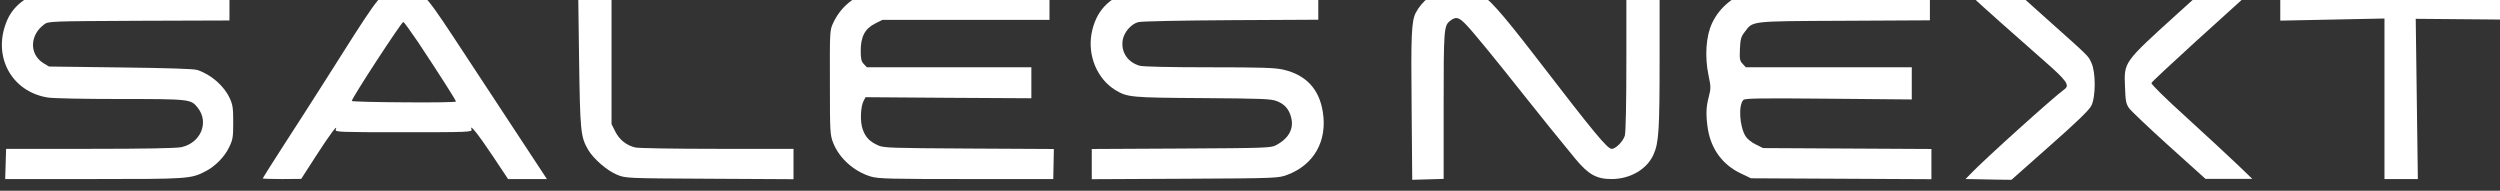
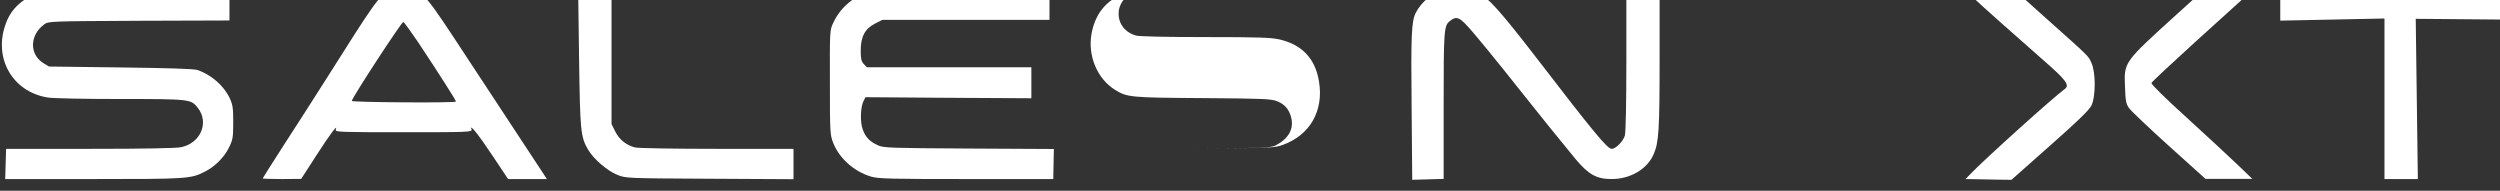
<svg xmlns="http://www.w3.org/2000/svg" version="1.0" preserveAspectRatio="xMidYMid meet" viewBox="114.28 1298.94 1125.7 85.87">
  <rect x="114.28" y="1298.94" width="1125.7" height="85.87" fill="#333333" stroke="none" />
  <g transform="translate(0, 2048) scale(0.068, -0.068)" fill="#ffffff" stroke="none">
    <path d="M11257 11090 c-84 -21 -162 -83 -201 -158 -29 -55 -33 -148 -28 -627     l4 -480 104 3 104 3 0 485 c0 501 2 529 41 560 39 32 59 27 107 -23 46 -47     202 -238 372 -453 101 -128 258 -322 353 -437 86 -103 139 -133 239 -133 124     0 235 65 278 163 35 78 40 162 40 635 l0 462 -110 0 -110 0 0 -467 c0 -289 -4     -482 -10 -505 -11 -38 -60 -88 -87 -88 -29 0 -112 100 -509 616 -227 294 -309     385 -379 421 -55 29 -145 38 -208 23z" />
    <path d="M1958 11071 c-122 -39 -201 -108 -238 -209 -86 -228 41 -454 276     -492 33 -6 250 -10 482 -10 462 0 467 -1 512 -58 77 -97 20 -233 -109 -261     -35 -7 -238 -11 -606 -11 l-554 0 -3 -100 -3 -100 585 0 c625 0 645 1 741 51     63 32 126 95 156 158 25 51 28 66 28 166 0 94 -3 117 -23 160 -38 82 -122 156     -214 187 -22 8 -196 13 -508 17 l-475 6 -38 23 c-93 59 -90 185 6 256 28 21     37 21 628 24 l599 2 0 105 0 105 -592 -1 c-545 0 -598 -2 -650 -18z" />
    <path d="M4252 11068 c-66 -32 -80 -51 -432 -608 -68 -107 -186 -291 -262     -408 -76 -118 -138 -216 -138 -218 0 -2 57 -4 128 -4 l127 1 100 155 c94 146     146 214 129 171 -6 -16 25 -17 450 -17 429 0 455 1 449 18 -16 44 44 -31 140     -175 l102 -153 128 0 129 0 -19 29 c-26 40 -418 636 -608 924 -188 284 -212     307 -319 307 -42 0 -74 -7 -104 -22z m196 -330 c138 -208 252 -386 252 -395 0     -4 -155 -7 -345 -5 -190 1 -345 5 -345 9 0 19 329 523 341 523 5 0 48 -60 97     -132z" />
    <path d="M5515 10633 c7 -490 10 -522 60 -609 36 -61 126 -139 193 -166 57     -23 58 -23 612 -26 l555 -3 0 101 0 100 -505 0 c-278 0 -522 4 -543 9 -58 14     -105 51 -132 105 l-25 50 0 448 0 448 -110 0 -111 0 6 -457z" />
    <path d="M7450 11074 c-114 -31 -204 -106 -252 -210 -23 -48 -23 -56 -22 -394     0 -333 1 -347 22 -401 41 -103 139 -190 251 -223 47 -14 134 -16 630 -16 l576     0 2 99 2 100 -562 3 c-515 3 -565 4 -602 21 -55 25 -82 52 -101 104 -19 48     -16 153 6 192 l12 23 549 -4 549 -3 0 103 0 102 -545 0 -544 0 -21 22 c-16 17     -20 35 -20 88 0 92 28 146 94 179 l49 25 553 0 554 0 0 103 0 103 -562 -1     c-463 0 -573 -3 -618 -15z" />
-     <path d="M9173 11075 c-151 -41 -238 -135 -265 -285 -25 -146 39 -297 157     -370 81 -49 101 -51 580 -54 401 -3 455 -5 493 -21 50 -20 78 -53 92 -106 20     -75 -15 -140 -100 -185 -33 -18 -72 -19 -627 -22 l-593 -3 0 -100 0 -100 618     3 c611 3 618 4 677 26 176 66 266 224 235 416 -24 152 -111 245 -260 280 -53     13 -144 16 -490 16 -261 0 -439 4 -462 10 -81 23 -126 92 -113 171 9 52 56     106 103 118 21 6 290 11 614 13 l578 3 0 103 0 102 -592 -1 c-478 0 -603 -3     -645 -14z" />
-     <path d="M13287 11079 c-118 -28 -219 -109 -269 -216 -41 -86 -50 -221 -24     -346 16 -75 16 -87 2 -142 -19 -69 -20 -124 -6 -215 22 -133 98 -236 218 -293     l67 -32 598 -3 597 -3 0 100 0 100 -557 3 -558 3 -48 24 c-28 13 -57 37 -68     55 -40 65 -48 206 -14 240 11 11 119 12 564 8 l551 -5 0 107 0 106 -550 0     -549 0 -21 23 c-19 19 -21 32 -18 98 3 65 7 81 31 112 57 75 26 72 660 75     l567 3 0 104 0 105 -567 -1 c-313 -1 -585 -5 -606 -10z" />
+     <path d="M9173 11075 c-151 -41 -238 -135 -265 -285 -25 -146 39 -297 157     -370 81 -49 101 -51 580 -54 401 -3 455 -5 493 -21 50 -20 78 -53 92 -106 20     -75 -15 -140 -100 -185 -33 -18 -72 -19 -627 -22 c611 3 618 4 677 26 176 66 266 224 235 416 -24 152 -111 245 -260 280 -53     13 -144 16 -490 16 -261 0 -439 4 -462 10 -81 23 -126 92 -113 171 9 52 56     106 103 118 21 6 290 11 614 13 l578 3 0 103 0 102 -592 -1 c-478 0 -603 -3     -645 -14z" />
    <path d="M14740 11037 c69 -65 291 -262 477 -425 150 -131 172 -162 132 -189     -64 -45 -534 -468 -618 -557 l-35 -36 65 -1 c35 -1 103 -2 151 -3 l88 -1 254     225 c179 158 261 237 275 266 29 56 30 219 1 282 -22 49 -8 35 -297 293 l-222     199 -163 0 -163 -1 55 -52z" />
    <path d="M16098 10924 c-359 -326 -353 -317 -346 -487 3 -90 7 -109 27 -138     14 -19 133 -132 265 -251 l241 -217 155 0 155 0 -101 97 c-55 53 -207 193     -336 311 -137 124 -234 219 -231 227 2 7 133 129 289 271 157 142 308 279 337     305 l52 48 -162 0 -161 0 -184 -166z" />
    <path d="M16780 10985 l0 -106 345 7 345 7 0 -531 0 -532 110 0 111 0 -7 530     -7 531 346 -3 347 -3 0 103 0 102 -795 0 -795 0 0 -105z" />
  </g>
</svg>